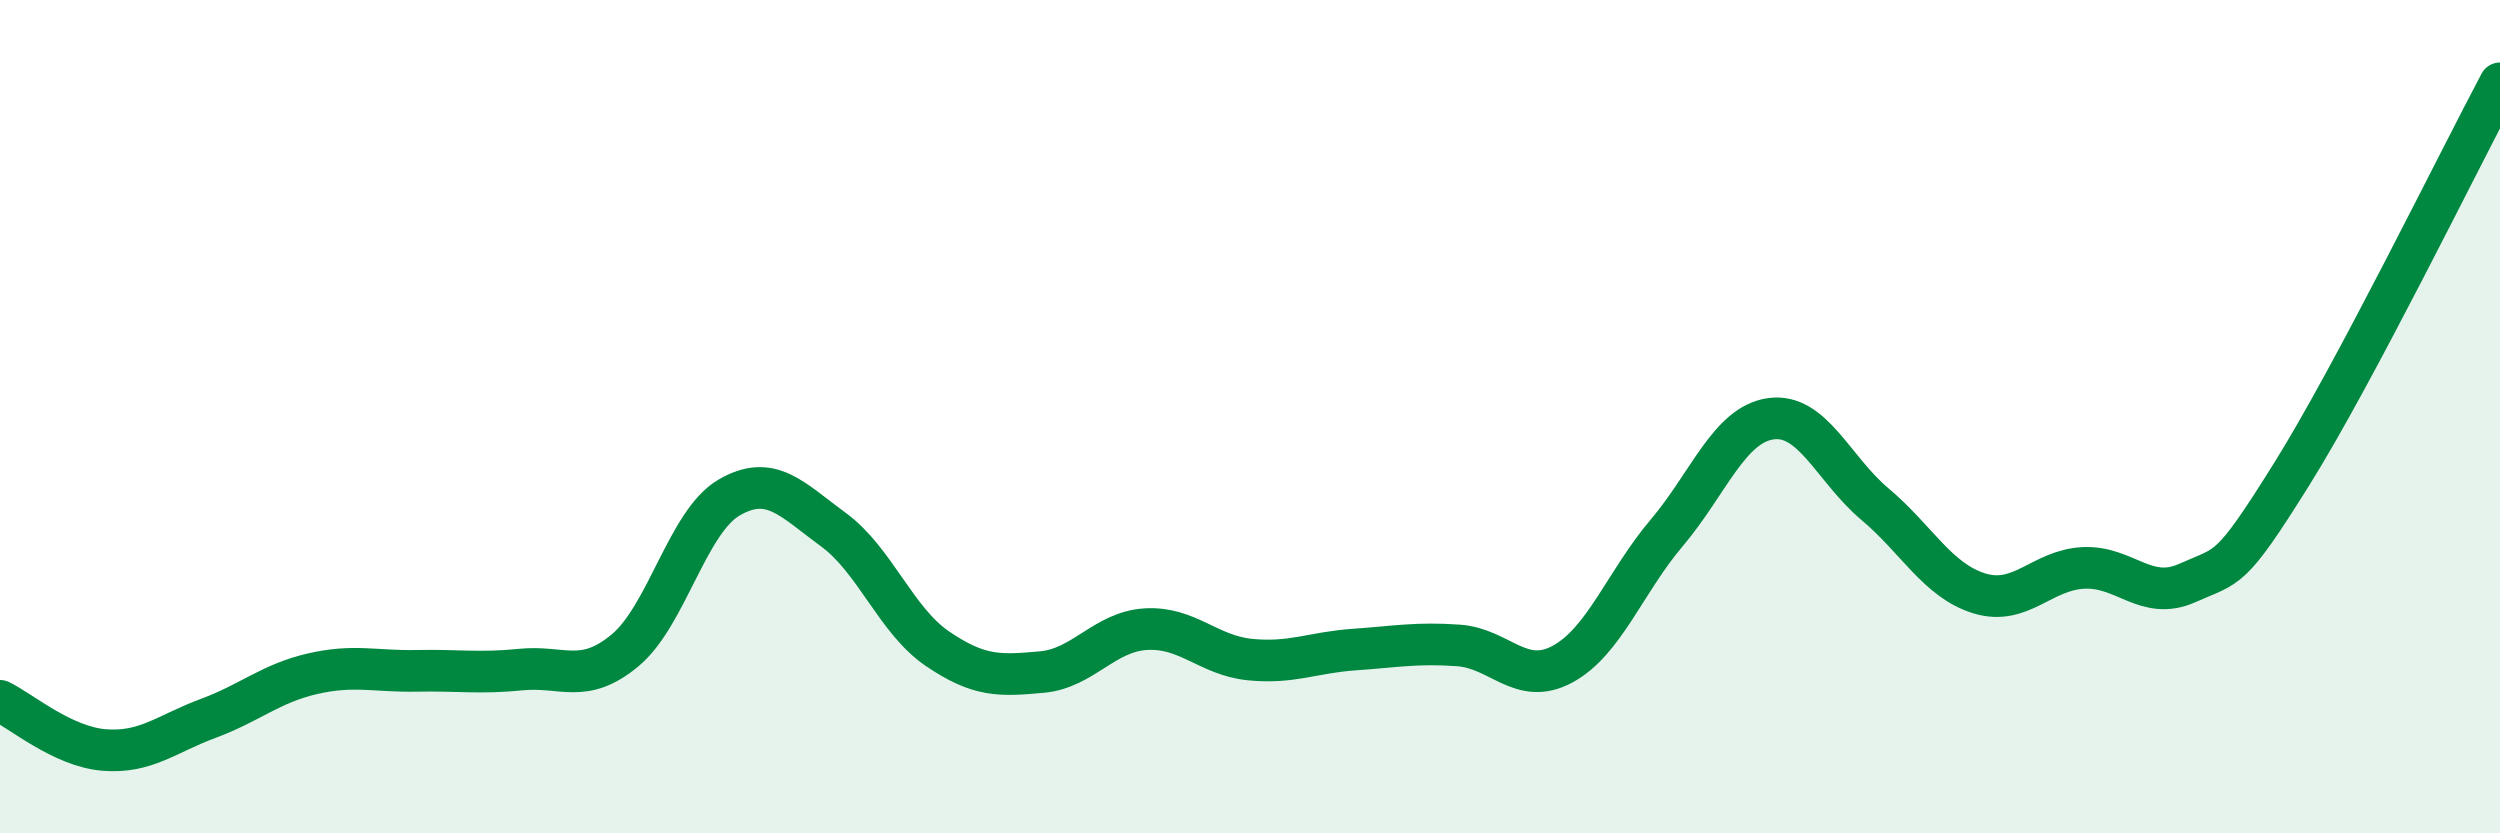
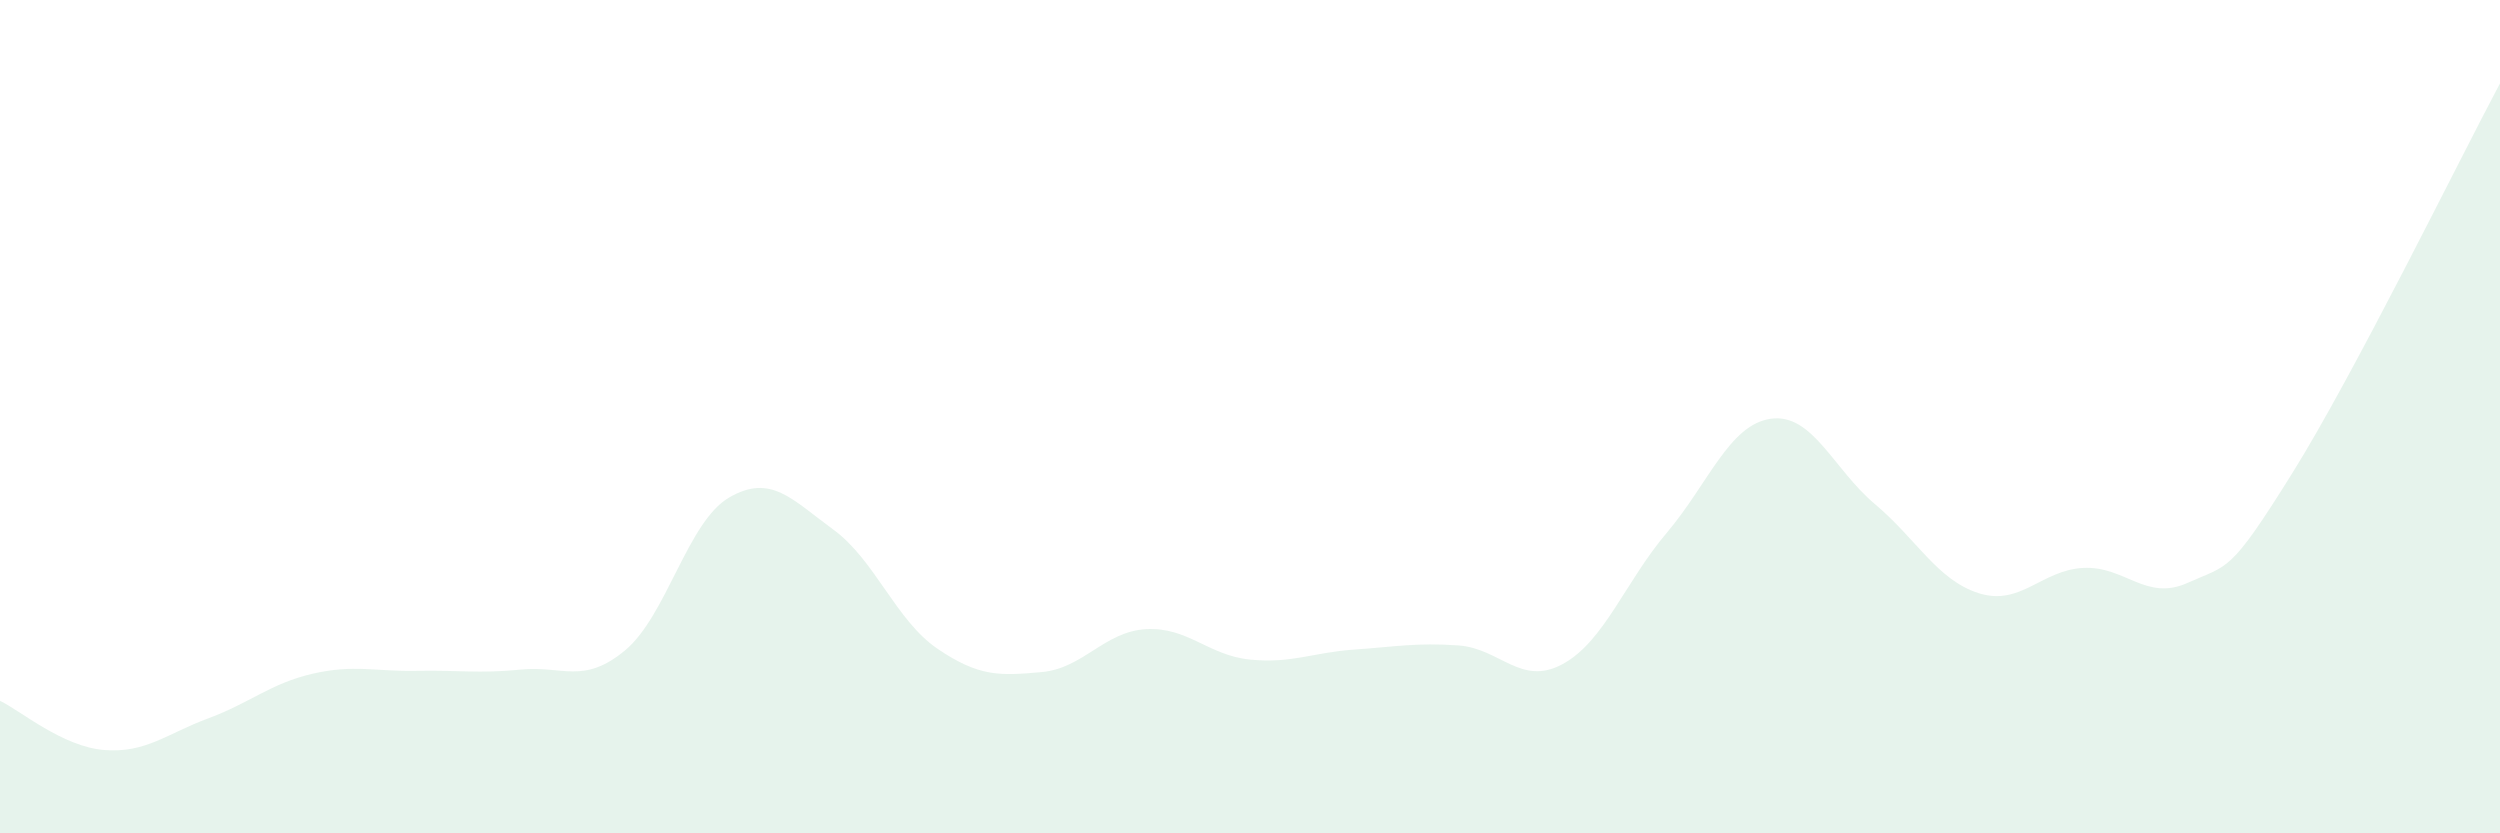
<svg xmlns="http://www.w3.org/2000/svg" width="60" height="20" viewBox="0 0 60 20">
  <path d="M 0,16.82 C 0.5,17.06 1.5,17.92 2.5,18 C 3.5,18.08 4,17.61 5,17.24 C 6,16.87 6.5,16.4 7.5,16.17 C 8.5,15.94 9,16.12 10,16.1 C 11,16.08 11.5,16.17 12.5,16.07 C 13.5,15.97 14,16.44 15,15.61 C 16,14.78 16.5,12.52 17.5,11.94 C 18.5,11.36 19,11.98 20,12.71 C 21,13.44 21.5,14.89 22.5,15.57 C 23.5,16.25 24,16.22 25,16.13 C 26,16.04 26.5,15.16 27.5,15.1 C 28.5,15.04 29,15.73 30,15.83 C 31,15.93 31.5,15.66 32.5,15.59 C 33.5,15.52 34,15.42 35,15.49 C 36,15.56 36.5,16.48 37.5,15.94 C 38.5,15.4 39,13.97 40,12.79 C 41,11.61 41.5,10.19 42.5,10.05 C 43.5,9.91 44,11.26 45,12.1 C 46,12.94 46.5,13.93 47.5,14.24 C 48.5,14.55 49,13.68 50,13.63 C 51,13.58 51.5,14.44 52.5,13.99 C 53.5,13.54 53.5,13.78 55,11.38 C 56.5,8.98 59,3.88 60,2L60 20L0 20Z" fill="#008740" opacity="0.1" stroke-linecap="round" stroke-linejoin="round" />
-   <path d="M 0,16.82 C 0.5,17.06 1.5,17.92 2.5,18 C 3.5,18.08 4,17.61 5,17.24 C 6,16.87 6.5,16.4 7.5,16.17 C 8.5,15.94 9,16.12 10,16.1 C 11,16.08 11.5,16.17 12.5,16.07 C 13.5,15.97 14,16.44 15,15.61 C 16,14.78 16.5,12.52 17.5,11.94 C 18.5,11.36 19,11.98 20,12.71 C 21,13.44 21.5,14.89 22.5,15.57 C 23.5,16.25 24,16.22 25,16.13 C 26,16.04 26.5,15.16 27.5,15.1 C 28.5,15.04 29,15.73 30,15.83 C 31,15.93 31.5,15.66 32.5,15.59 C 33.5,15.52 34,15.42 35,15.49 C 36,15.56 36.5,16.48 37.5,15.94 C 38.5,15.4 39,13.97 40,12.79 C 41,11.61 41.5,10.19 42.5,10.05 C 43.5,9.91 44,11.26 45,12.1 C 46,12.94 46.5,13.93 47.5,14.24 C 48.5,14.55 49,13.68 50,13.63 C 51,13.58 51.5,14.44 52.5,13.99 C 53.5,13.54 53.5,13.78 55,11.38 C 56.5,8.98 59,3.88 60,2" stroke="#008740" stroke-width="1" fill="none" stroke-linecap="round" stroke-linejoin="round" />
</svg>